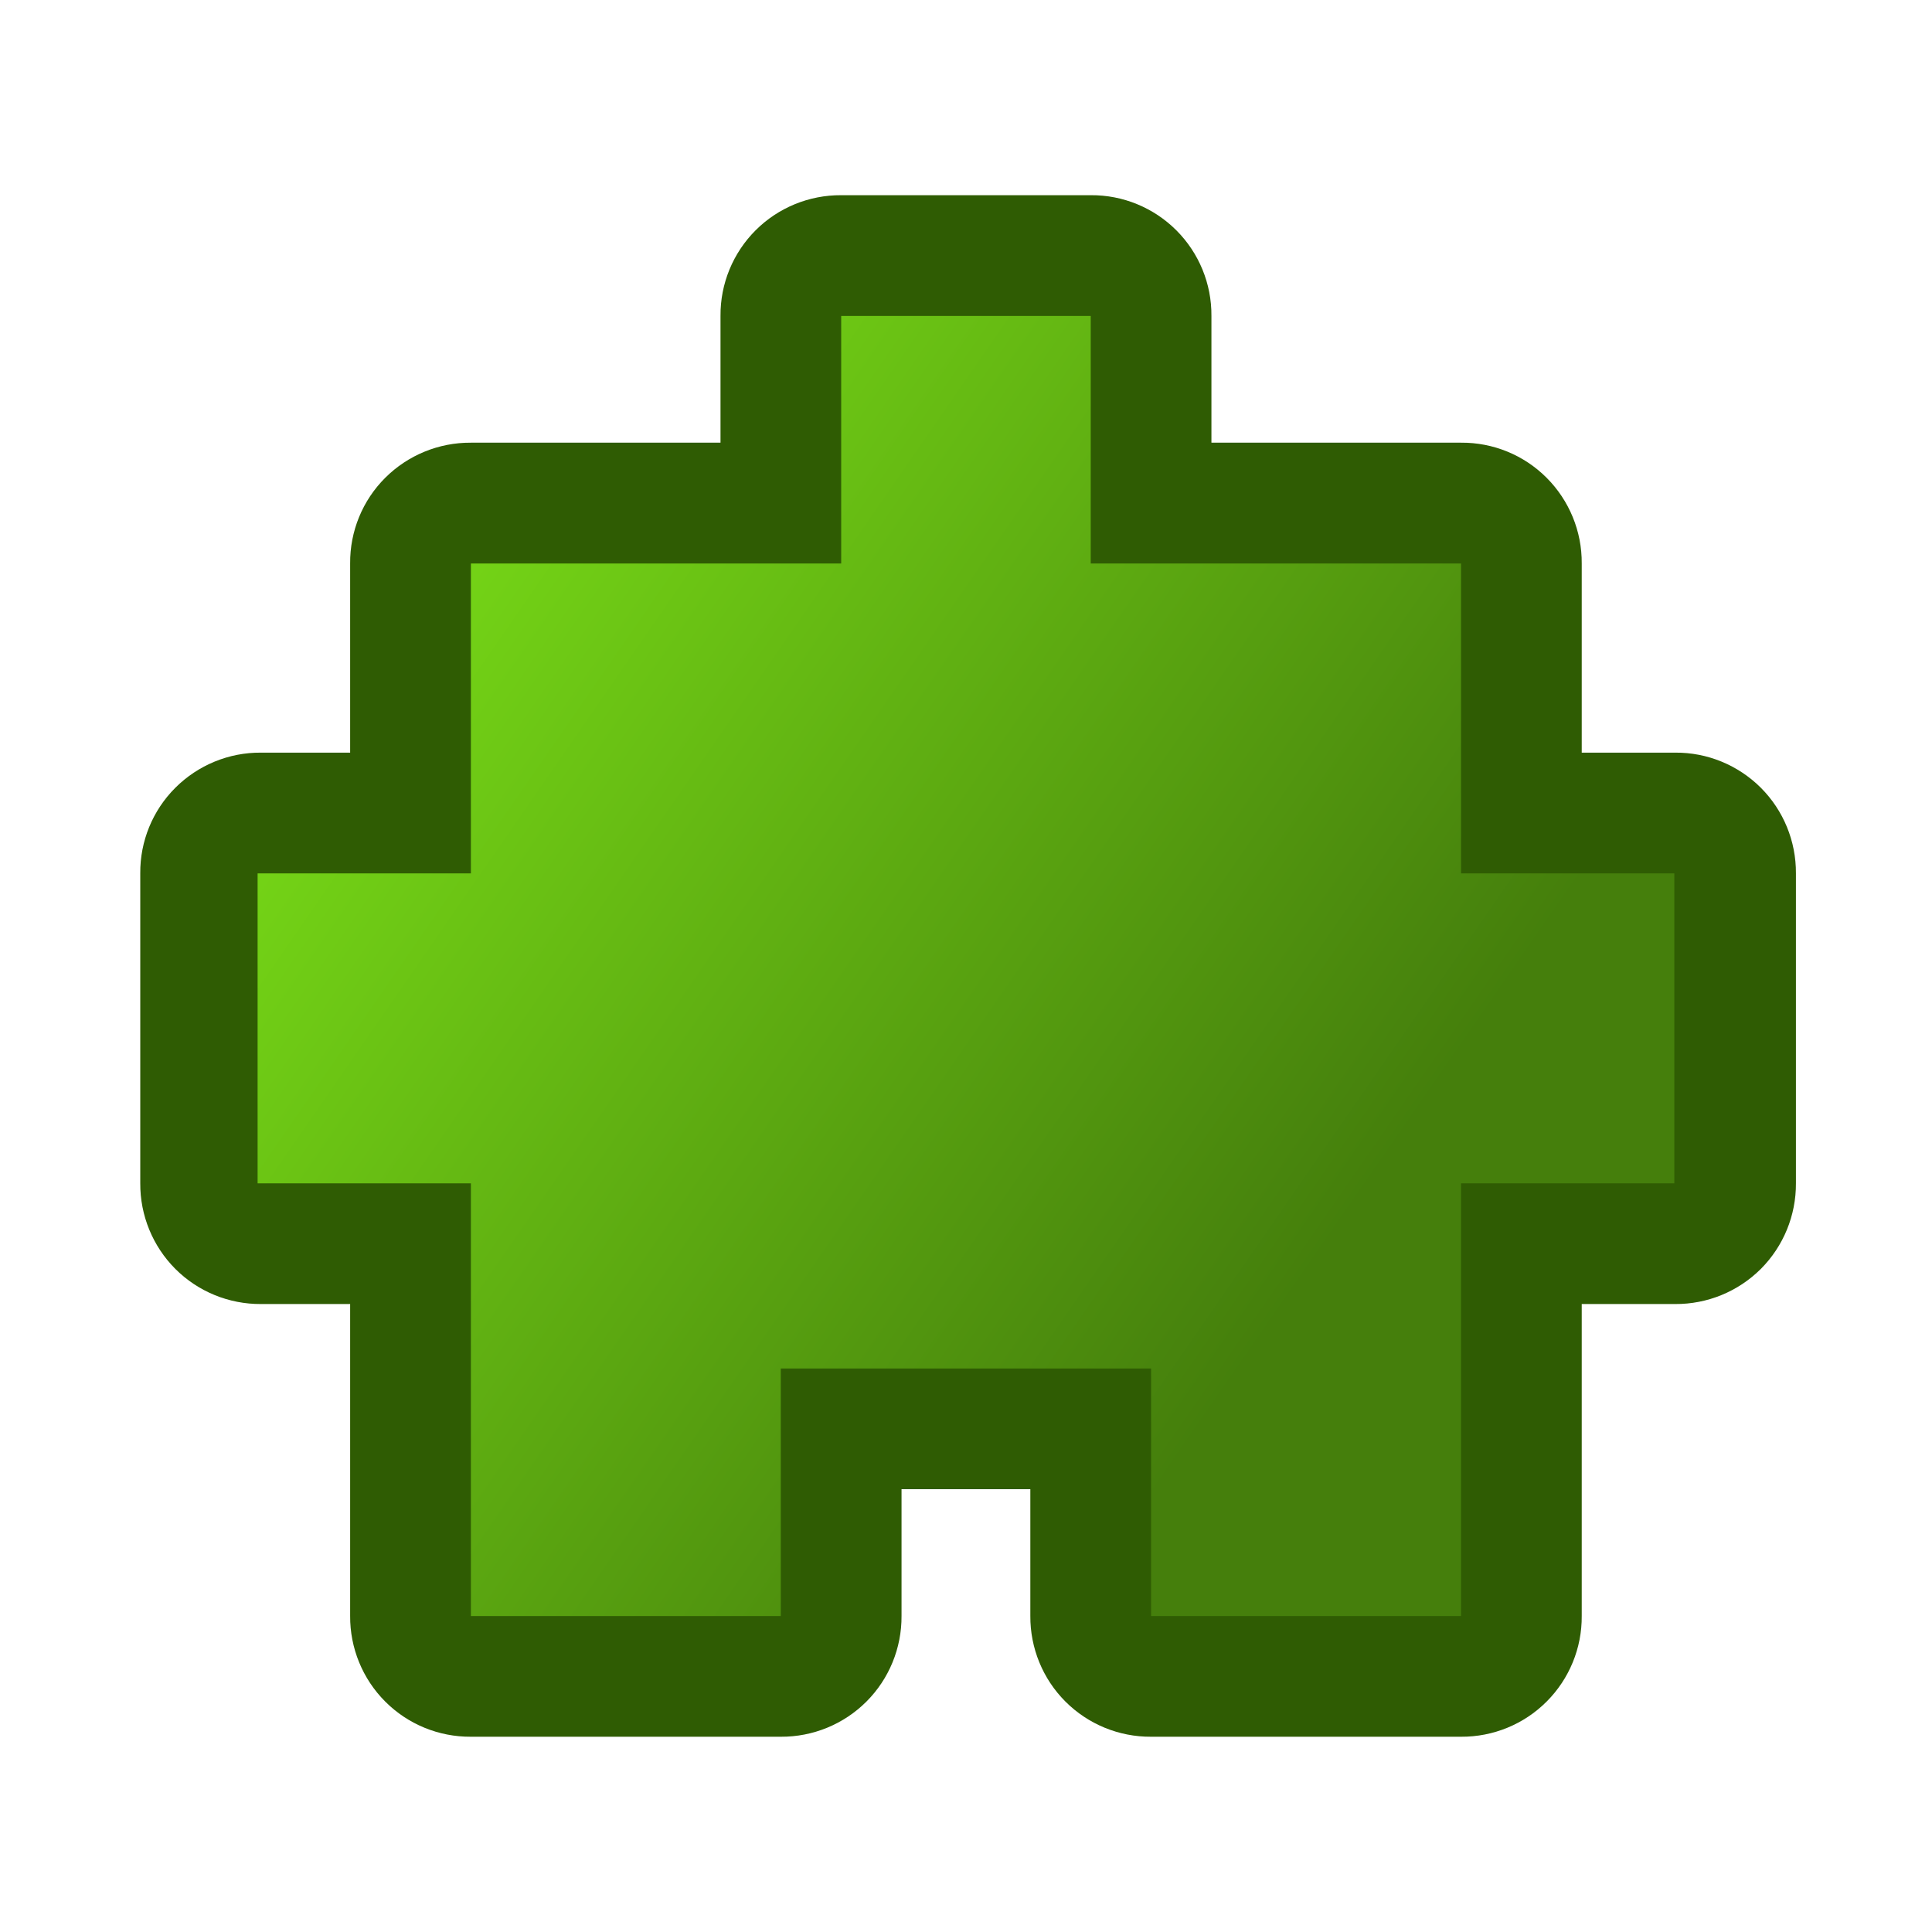
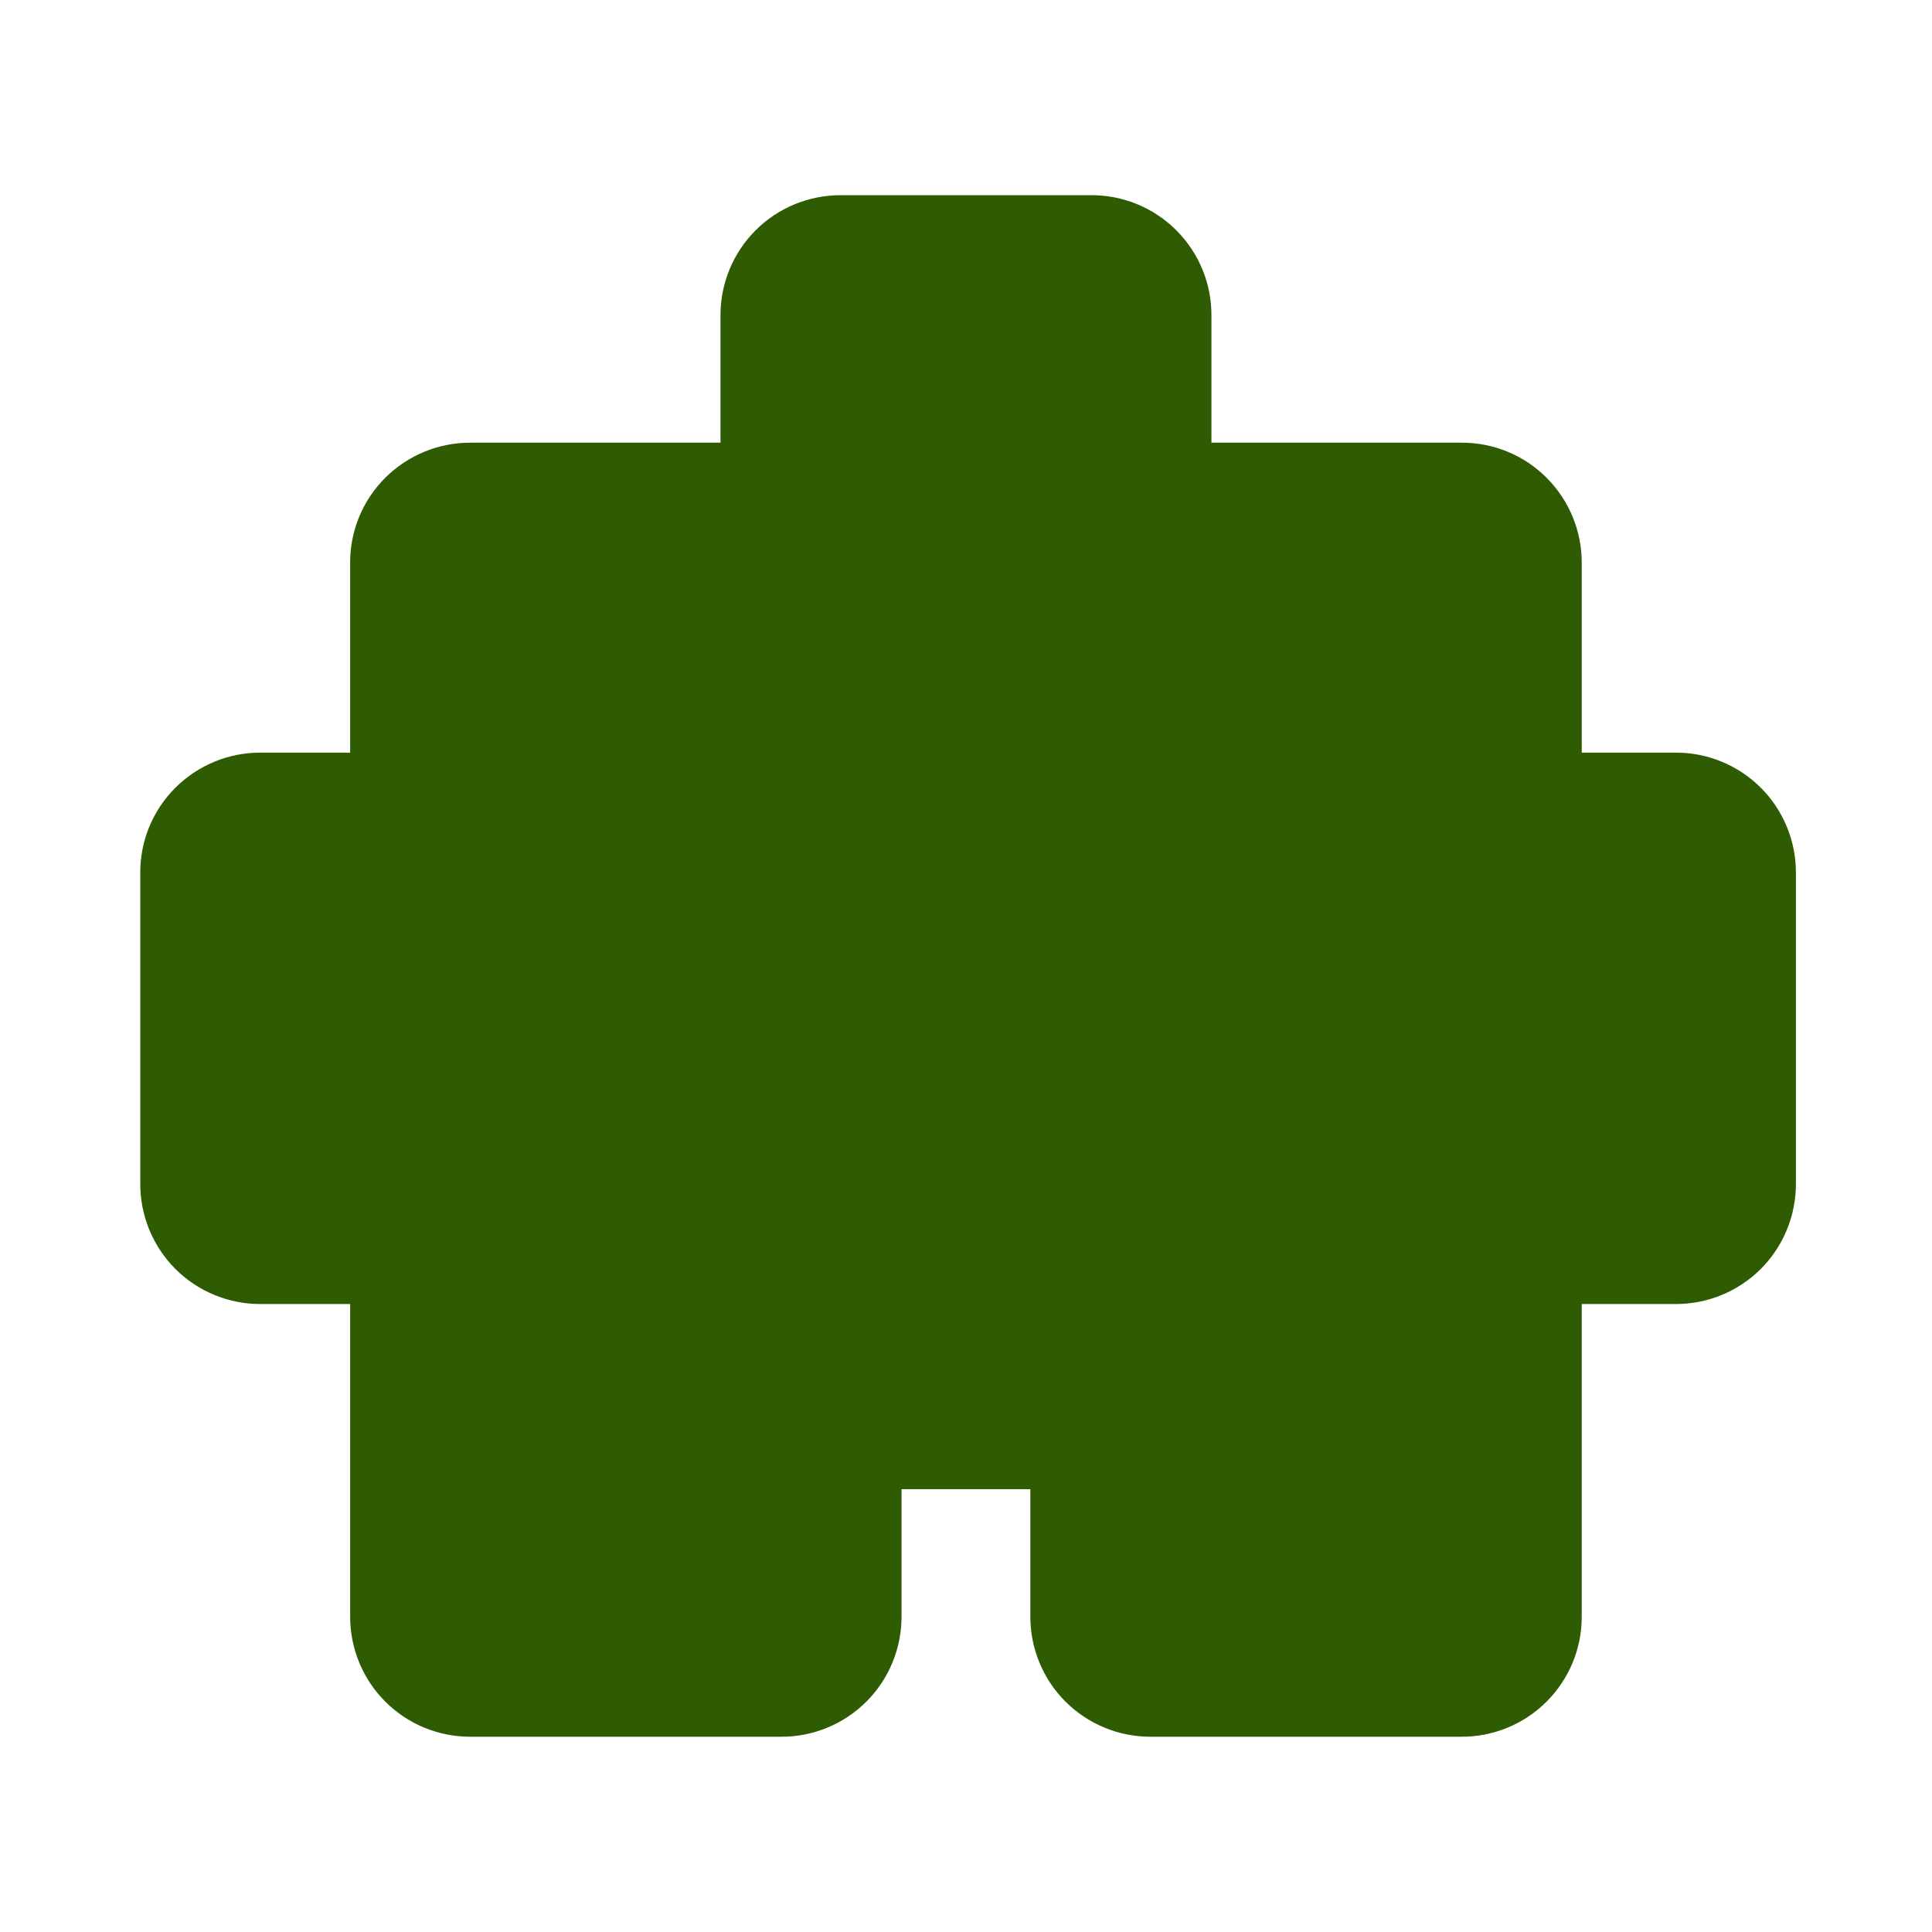
<svg xmlns="http://www.w3.org/2000/svg" xmlns:ns1="http://sodipodi.sourceforge.net/DTD/sodipodi-0.dtd" xmlns:ns2="http://www.inkscape.org/namespaces/inkscape" id="svg2" ns1:modified="TRUE" viewBox="0 0 30 30" ns1:docbase="D:\gfx" ns2:export-ydpi="45" ns2:export-xdpi="45" version="1.0" ns2:output_extension="org.inkscape.output.svg.inkscape" ns1:docname="icon_puzzle2_green.svg" ns2:export-filename="D:\proj\icons\released\icon_puzzle2_green.png" ns2:version="0.46" ns1:version="0.32">
  <defs id="defs4">
    <linearGradient id="linearGradient3304" y2="18.457" gradientUnits="userSpaceOnUse" x2="21.242" y1="8.866" x1="7.383" ns2:collect="always">
      <stop id="stop3300" style="stop-color:#73d216" offset="0" />
      <stop id="stop3302" style="stop-color:#457f0c" offset="1" />
    </linearGradient>
  </defs>
  <ns1:namedview id="base" ns2:zoom="26.9" height="30px" borderopacity="1.0" ns2:current-layer="layer1" ns2:cx="15" ns2:cy="15" ns2:grid-points="true" showgrid="false" width="30px" ns2:guide-bbox="true" ns2:snap-global="false" showguides="true" bordercolor="#666666" ns2:window-x="0" ns2:window-y="0" ns2:window-width="1680" ns2:pageopacity="0.0" ns2:pageshadow="2" pagecolor="#ffffff" gridtolerance="10000" ns2:document-units="px" ns2:window-height="1003">
    <ns2:grid id="grid2396" visible="true" type="xygrid" enabled="true" />
  </ns1:namedview>
  <g id="layer1" ns2:label="Calque 1" ns2:groupmode="layer">
    <path id="path3214" ns1:nodetypes="cscccscccsccscccsccsccccsccscccsccscccscccscc" style="fill:#2f5c03" d="m13.062 3.031c-0.498-0.003-0.977 0.193-1.329 0.545-0.352 0.352-0.549 0.831-0.545 1.329v1.969h-3.876c-0.498-0.003-0.977 0.193-1.33 0.545s-0.549 0.831-0.545 1.33v2.938h-1.384c-0.498-0.004-0.977 0.193-1.33 0.545s-0.549 0.831-0.545 1.329v4.813c-0.003 0.498 0.193 0.977 0.545 1.33 0.352 0.352 0.831 0.548 1.33 0.545h1.384v4.844c-0.003 0.498 0.193 0.977 0.545 1.329 0.352 0.353 0.831 0.549 1.33 0.546h4.812c0.498 0.003 0.977-0.193 1.33-0.546 0.352-0.352 0.548-0.831 0.545-1.329v-1.969h2v1.969c-0.003 0.498 0.193 0.977 0.545 1.329 0.353 0.353 0.832 0.549 1.33 0.546h4.813c0.498 0.003 0.977-0.193 1.329-0.546 0.352-0.352 0.549-0.831 0.545-1.329v-4.844h1.451c0.498 0.003 0.977-0.193 1.33-0.545 0.352-0.353 0.548-0.832 0.545-1.33v-4.813c0.003-0.498-0.193-0.977-0.545-1.329-0.353-0.352-0.832-0.549-1.33-0.545h-1.451v-2.938c0.004-0.498-0.193-0.977-0.545-1.33s-0.831-0.549-1.329-0.545h-3.876v-1.969c0.004-0.498-0.193-0.977-0.545-1.329-0.352-0.352-0.831-0.549-1.329-0.545h-3.876z" />
-     <path id="path3210" style="fill:url(#linearGradient3304)" d="m13.062 4.906v3.844h-5.75v4.812h-3.312v4.813h3.312v6.719h4.812v-3.844h5.75v3.844h4.813v-6.719h3.312v-4.813h-3.312v-4.812h-5.75v-3.844h-3.876z" />
  </g>
</svg>